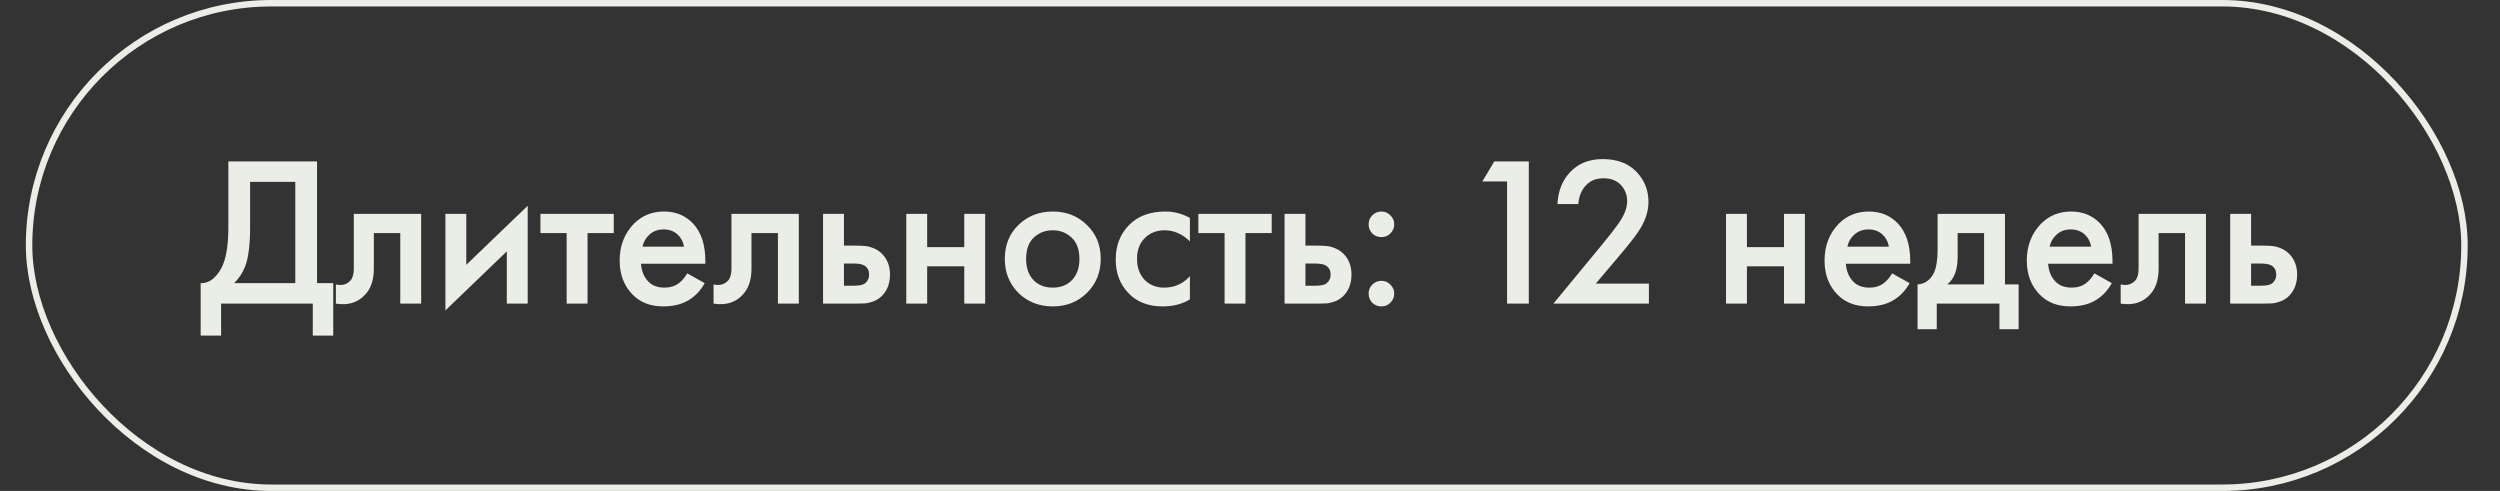
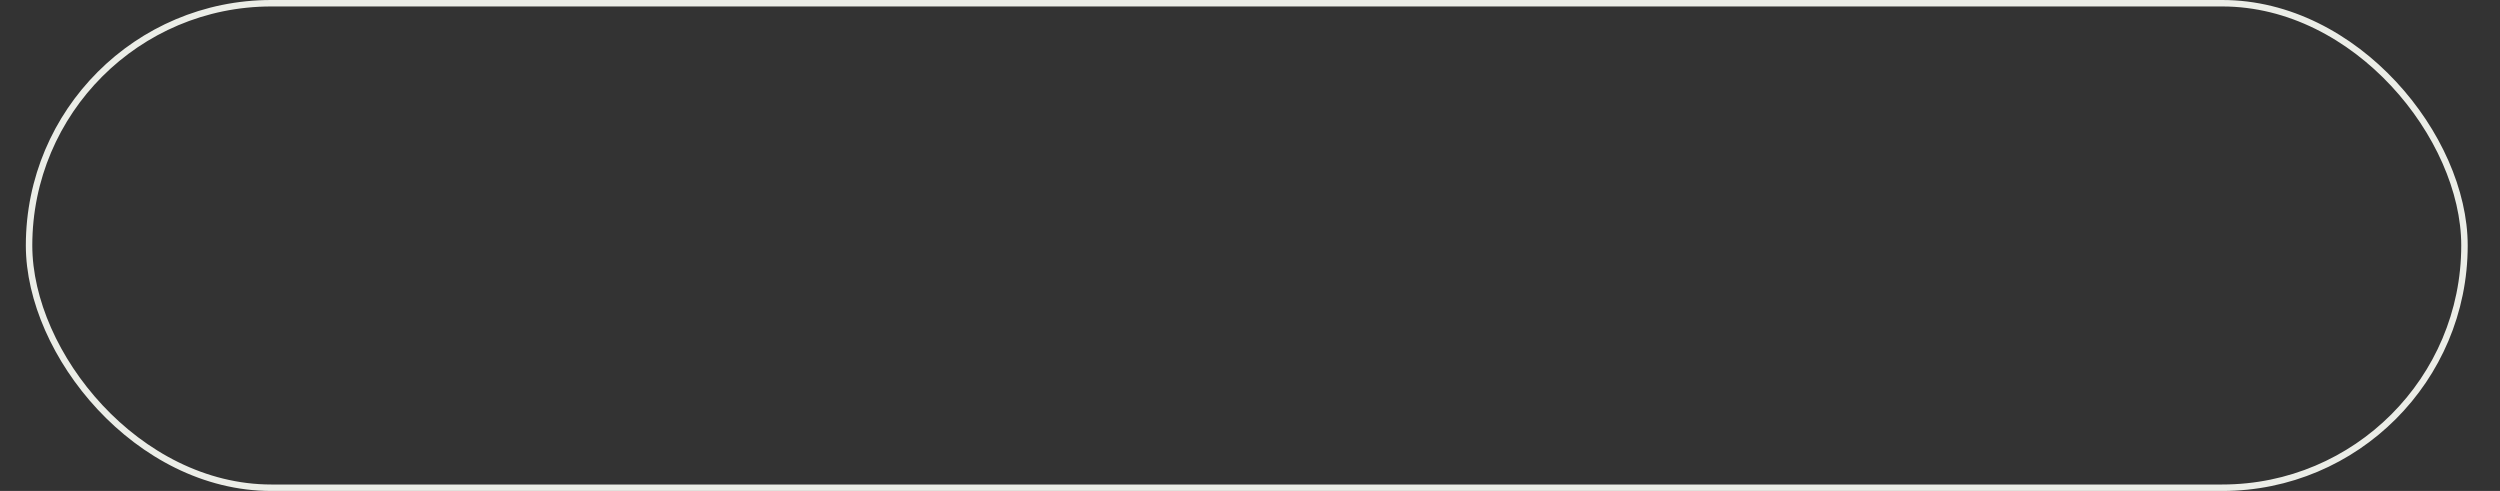
<svg xmlns="http://www.w3.org/2000/svg" width="387" height="76" viewBox="0 0 387 76" fill="none">
  <rect x="0" y="0" width="387" height="76" fill="#333333" stroke="none" />
  <rect x="4.5" y="0.5" width="377" height="75" rx="37.5" stroke="#EBEDE7" />
-   <path d="M35.351 24.989H49.079V43.832H51.587V51.95H48.419V47H34.229V51.95H31.061V43.832C31.809 43.854 32.491 43.59 33.107 43.04C33.723 42.468 34.207 41.742 34.559 40.862C35.087 39.52 35.351 37.595 35.351 35.087V24.989ZM38.717 28.157V35.087C38.717 37.837 38.464 39.883 37.958 41.225C37.562 42.237 36.99 43.106 36.242 43.832H45.713V28.157H38.717ZM65.196 33.107V47H61.962V36.077H57.87V41.588C57.87 43.304 57.43 44.635 56.55 45.581C55.428 46.835 53.91 47.308 51.996 47V44.03C52.942 44.25 53.701 44.041 54.273 43.403C54.603 43.007 54.768 42.402 54.768 41.588V33.107H65.196ZM68.949 33.107H72.183V40.994L81.687 31.853V47H78.453V38.915L68.949 48.056V33.107ZM95.011 36.077H90.952V47H87.718V36.077H83.659V33.107H95.011V36.077ZM106.383 42.314L109.089 43.832C108.473 44.932 107.692 45.779 106.746 46.373C105.668 47.077 104.304 47.429 102.654 47.429C100.718 47.429 99.156 46.835 97.969 45.647C96.605 44.283 95.922 42.512 95.922 40.334C95.922 38.046 96.659 36.143 98.133 34.625C99.388 33.371 100.938 32.744 102.786 32.744C104.59 32.744 106.075 33.349 107.241 34.559C108.539 35.901 109.188 37.859 109.188 40.433V40.829H99.222C99.311 41.995 99.707 42.93 100.41 43.634C101.004 44.228 101.829 44.525 102.885 44.525C103.743 44.525 104.48 44.294 105.096 43.832C105.602 43.436 106.031 42.93 106.383 42.314ZM99.454 38.189H105.888C105.756 37.419 105.426 36.792 104.898 36.308C104.326 35.78 103.6 35.516 102.72 35.516C101.796 35.516 101.037 35.813 100.443 36.407C99.96 36.847 99.629 37.441 99.454 38.189ZM123.656 33.107V47H120.422V36.077H116.33V41.588C116.33 43.304 115.89 44.635 115.01 45.581C113.888 46.835 112.37 47.308 110.456 47V44.03C111.402 44.25 112.161 44.041 112.733 43.403C113.063 43.007 113.228 42.402 113.228 41.588V33.107H123.656ZM127.409 47V33.107H130.643V38.024H132.491C133.085 38.024 133.569 38.046 133.943 38.09C134.317 38.112 134.768 38.233 135.296 38.453C135.824 38.673 136.286 39.003 136.682 39.443C137.408 40.257 137.771 41.269 137.771 42.479C137.771 43.865 137.353 44.976 136.517 45.812C136.143 46.186 135.692 46.472 135.164 46.67C134.658 46.846 134.229 46.945 133.877 46.967C133.547 46.989 133.074 47 132.458 47H127.409ZM130.643 44.228H132.128C132.92 44.228 133.481 44.129 133.811 43.931C134.295 43.579 134.537 43.106 134.537 42.512C134.537 41.896 134.306 41.434 133.844 41.126C133.492 40.906 132.931 40.796 132.161 40.796H130.643V44.228ZM140.292 47V33.107H143.526V38.255H149.268V33.107H152.502V47H149.268V41.225H143.526V47H140.292ZM157.655 34.823C159.085 33.437 160.856 32.744 162.968 32.744C165.08 32.744 166.84 33.437 168.248 34.823C169.678 36.187 170.393 37.936 170.393 40.07C170.393 42.182 169.678 43.942 168.248 45.35C166.84 46.736 165.08 47.429 162.968 47.429C160.856 47.429 159.085 46.736 157.655 45.35C156.247 43.942 155.543 42.182 155.543 40.07C155.543 37.936 156.247 36.187 157.655 34.823ZM159.965 43.337C160.713 44.129 161.714 44.525 162.968 44.525C164.222 44.525 165.223 44.129 165.971 43.337C166.719 42.523 167.093 41.445 167.093 40.103C167.093 38.629 166.686 37.518 165.872 36.77C165.08 36.022 164.112 35.648 162.968 35.648C161.824 35.648 160.845 36.022 160.031 36.77C159.239 37.518 158.843 38.629 158.843 40.103C158.843 41.445 159.217 42.523 159.965 43.337ZM184.196 33.734V37.364C183.03 36.22 181.721 35.648 180.269 35.648C179.037 35.648 178.014 36.055 177.2 36.869C176.408 37.661 176.012 38.728 176.012 40.07C176.012 41.456 176.43 42.567 177.266 43.403C178.058 44.151 179.037 44.525 180.203 44.525C181.809 44.525 183.14 43.931 184.196 42.743V46.34C183.03 47.066 181.622 47.429 179.972 47.429C177.75 47.429 175.99 46.747 174.692 45.383C173.372 44.019 172.712 42.281 172.712 40.169C172.712 37.991 173.416 36.198 174.824 34.79C176.188 33.426 178.047 32.744 180.401 32.744C181.743 32.744 183.008 33.074 184.196 33.734ZM196.858 36.077H192.799V47H189.565V36.077H185.506V33.107H196.858V36.077ZM198.849 47V33.107H202.083V38.024H203.931C204.525 38.024 205.009 38.046 205.383 38.09C205.757 38.112 206.208 38.233 206.736 38.453C207.264 38.673 207.726 39.003 208.122 39.443C208.848 40.257 209.211 41.269 209.211 42.479C209.211 43.865 208.793 44.976 207.957 45.812C207.583 46.186 207.132 46.472 206.604 46.67C206.098 46.846 205.669 46.945 205.317 46.967C204.987 46.989 204.514 47 203.898 47H198.849ZM202.083 44.228H203.568C204.36 44.228 204.921 44.129 205.251 43.931C205.735 43.579 205.977 43.106 205.977 42.512C205.977 41.896 205.746 41.434 205.284 41.126C204.932 40.906 204.371 40.796 203.601 40.796H202.083V44.228ZM212.425 36.143C212.051 35.747 211.864 35.274 211.864 34.724C211.864 34.174 212.051 33.712 212.425 33.338C212.821 32.942 213.294 32.744 213.844 32.744C214.394 32.744 214.856 32.942 215.23 33.338C215.626 33.712 215.824 34.174 215.824 34.724C215.824 35.274 215.626 35.747 215.23 36.143C214.856 36.517 214.394 36.704 213.844 36.704C213.294 36.704 212.821 36.517 212.425 36.143ZM212.425 46.868C212.051 46.472 211.864 45.999 211.864 45.449C211.864 44.899 212.051 44.437 212.425 44.063C212.821 43.667 213.294 43.469 213.844 43.469C214.394 43.469 214.856 43.667 215.23 44.063C215.626 44.437 215.824 44.899 215.824 45.449C215.824 45.999 215.626 46.472 215.23 46.868C214.856 47.242 214.394 47.429 213.844 47.429C213.294 47.429 212.821 47.242 212.425 46.868ZM233.293 47V28.091H229.465L231.313 24.989H236.659V47H233.293ZM255.25 43.898V47H240.466L248.089 37.76C249.233 36.374 250.113 35.23 250.729 34.328C251.499 33.184 251.884 32.128 251.884 31.16C251.884 30.17 251.565 29.334 250.927 28.652C250.289 27.948 249.387 27.596 248.221 27.596C247.055 27.596 246.131 27.981 245.449 28.751C244.767 29.521 244.393 30.467 244.327 31.589H241.093C241.181 29.653 241.797 28.047 242.941 26.771C244.217 25.341 245.933 24.626 248.089 24.626C250.311 24.626 252.049 25.275 253.303 26.573C254.557 27.871 255.184 29.433 255.184 31.259C255.184 32.777 254.656 34.317 253.6 35.879C253.028 36.737 251.983 38.057 250.465 39.839L247.033 43.898H255.25ZM267.188 47V33.107H270.422V38.255H276.164V33.107H279.398V47H276.164V41.225H270.422V47H267.188ZM292.899 42.314L295.605 43.832C294.989 44.932 294.208 45.779 293.262 46.373C292.184 47.077 290.82 47.429 289.17 47.429C287.234 47.429 285.672 46.835 284.484 45.647C283.12 44.283 282.438 42.512 282.438 40.334C282.438 38.046 283.175 36.143 284.649 34.625C285.903 33.371 287.454 32.744 289.302 32.744C291.106 32.744 292.591 33.349 293.757 34.559C295.055 35.901 295.704 37.859 295.704 40.433V40.829H285.738C285.826 41.995 286.222 42.93 286.926 43.634C287.52 44.228 288.345 44.525 289.401 44.525C290.259 44.525 290.996 44.294 291.612 43.832C292.118 43.436 292.547 42.93 292.899 42.314ZM285.969 38.189H292.404C292.272 37.419 291.942 36.792 291.414 36.308C290.842 35.78 290.116 35.516 289.236 35.516C288.312 35.516 287.553 35.813 286.959 36.407C286.475 36.847 286.145 37.441 285.969 38.189ZM299.942 33.107H310.37V44.03H312.482V50.96H309.512V47H299.81V50.96H296.84V44.03C297.962 43.964 298.809 43.359 299.381 42.215C299.755 41.401 299.942 40.18 299.942 38.552V33.107ZM307.136 44.03V36.077H303.044V39.773C303.044 41.775 302.505 43.194 301.427 44.03H307.136ZM324.208 42.314L326.914 43.832C326.298 44.932 325.517 45.779 324.571 46.373C323.493 47.077 322.129 47.429 320.479 47.429C318.543 47.429 316.981 46.835 315.793 45.647C314.429 44.283 313.747 42.512 313.747 40.334C313.747 38.046 314.484 36.143 315.958 34.625C317.212 33.371 318.763 32.744 320.611 32.744C322.415 32.744 323.9 33.349 325.066 34.559C326.364 35.901 327.013 37.859 327.013 40.433V40.829H317.047C317.135 41.995 317.531 42.93 318.235 43.634C318.829 44.228 319.654 44.525 320.71 44.525C321.568 44.525 322.305 44.294 322.921 43.832C323.427 43.436 323.856 42.93 324.208 42.314ZM317.278 38.189H323.713C323.581 37.419 323.251 36.792 322.723 36.308C322.151 35.78 321.425 35.516 320.545 35.516C319.621 35.516 318.862 35.813 318.268 36.407C317.784 36.847 317.454 37.441 317.278 38.189ZM341.481 33.107V47H338.247V36.077H334.155V41.588C334.155 43.304 333.715 44.635 332.835 45.581C331.713 46.835 330.195 47.308 328.281 47V44.03C329.227 44.25 329.986 44.041 330.558 43.403C330.888 43.007 331.053 42.402 331.053 41.588V33.107H341.481ZM345.234 47V33.107H348.468V38.024H350.316C350.91 38.024 351.394 38.046 351.768 38.09C352.142 38.112 352.593 38.233 353.121 38.453C353.649 38.673 354.111 39.003 354.507 39.443C355.233 40.257 355.596 41.269 355.596 42.479C355.596 43.865 355.178 44.976 354.342 45.812C353.968 46.186 353.517 46.472 352.989 46.67C352.483 46.846 352.054 46.945 351.702 46.967C351.372 46.989 350.899 47 350.283 47H345.234ZM348.468 44.228H349.953C350.745 44.228 351.306 44.129 351.636 43.931C352.12 43.579 352.362 43.106 352.362 42.512C352.362 41.896 352.131 41.434 351.669 41.126C351.317 40.906 350.756 40.796 349.986 40.796H348.468V44.228Z" fill="#EBEDE7" />
</svg>